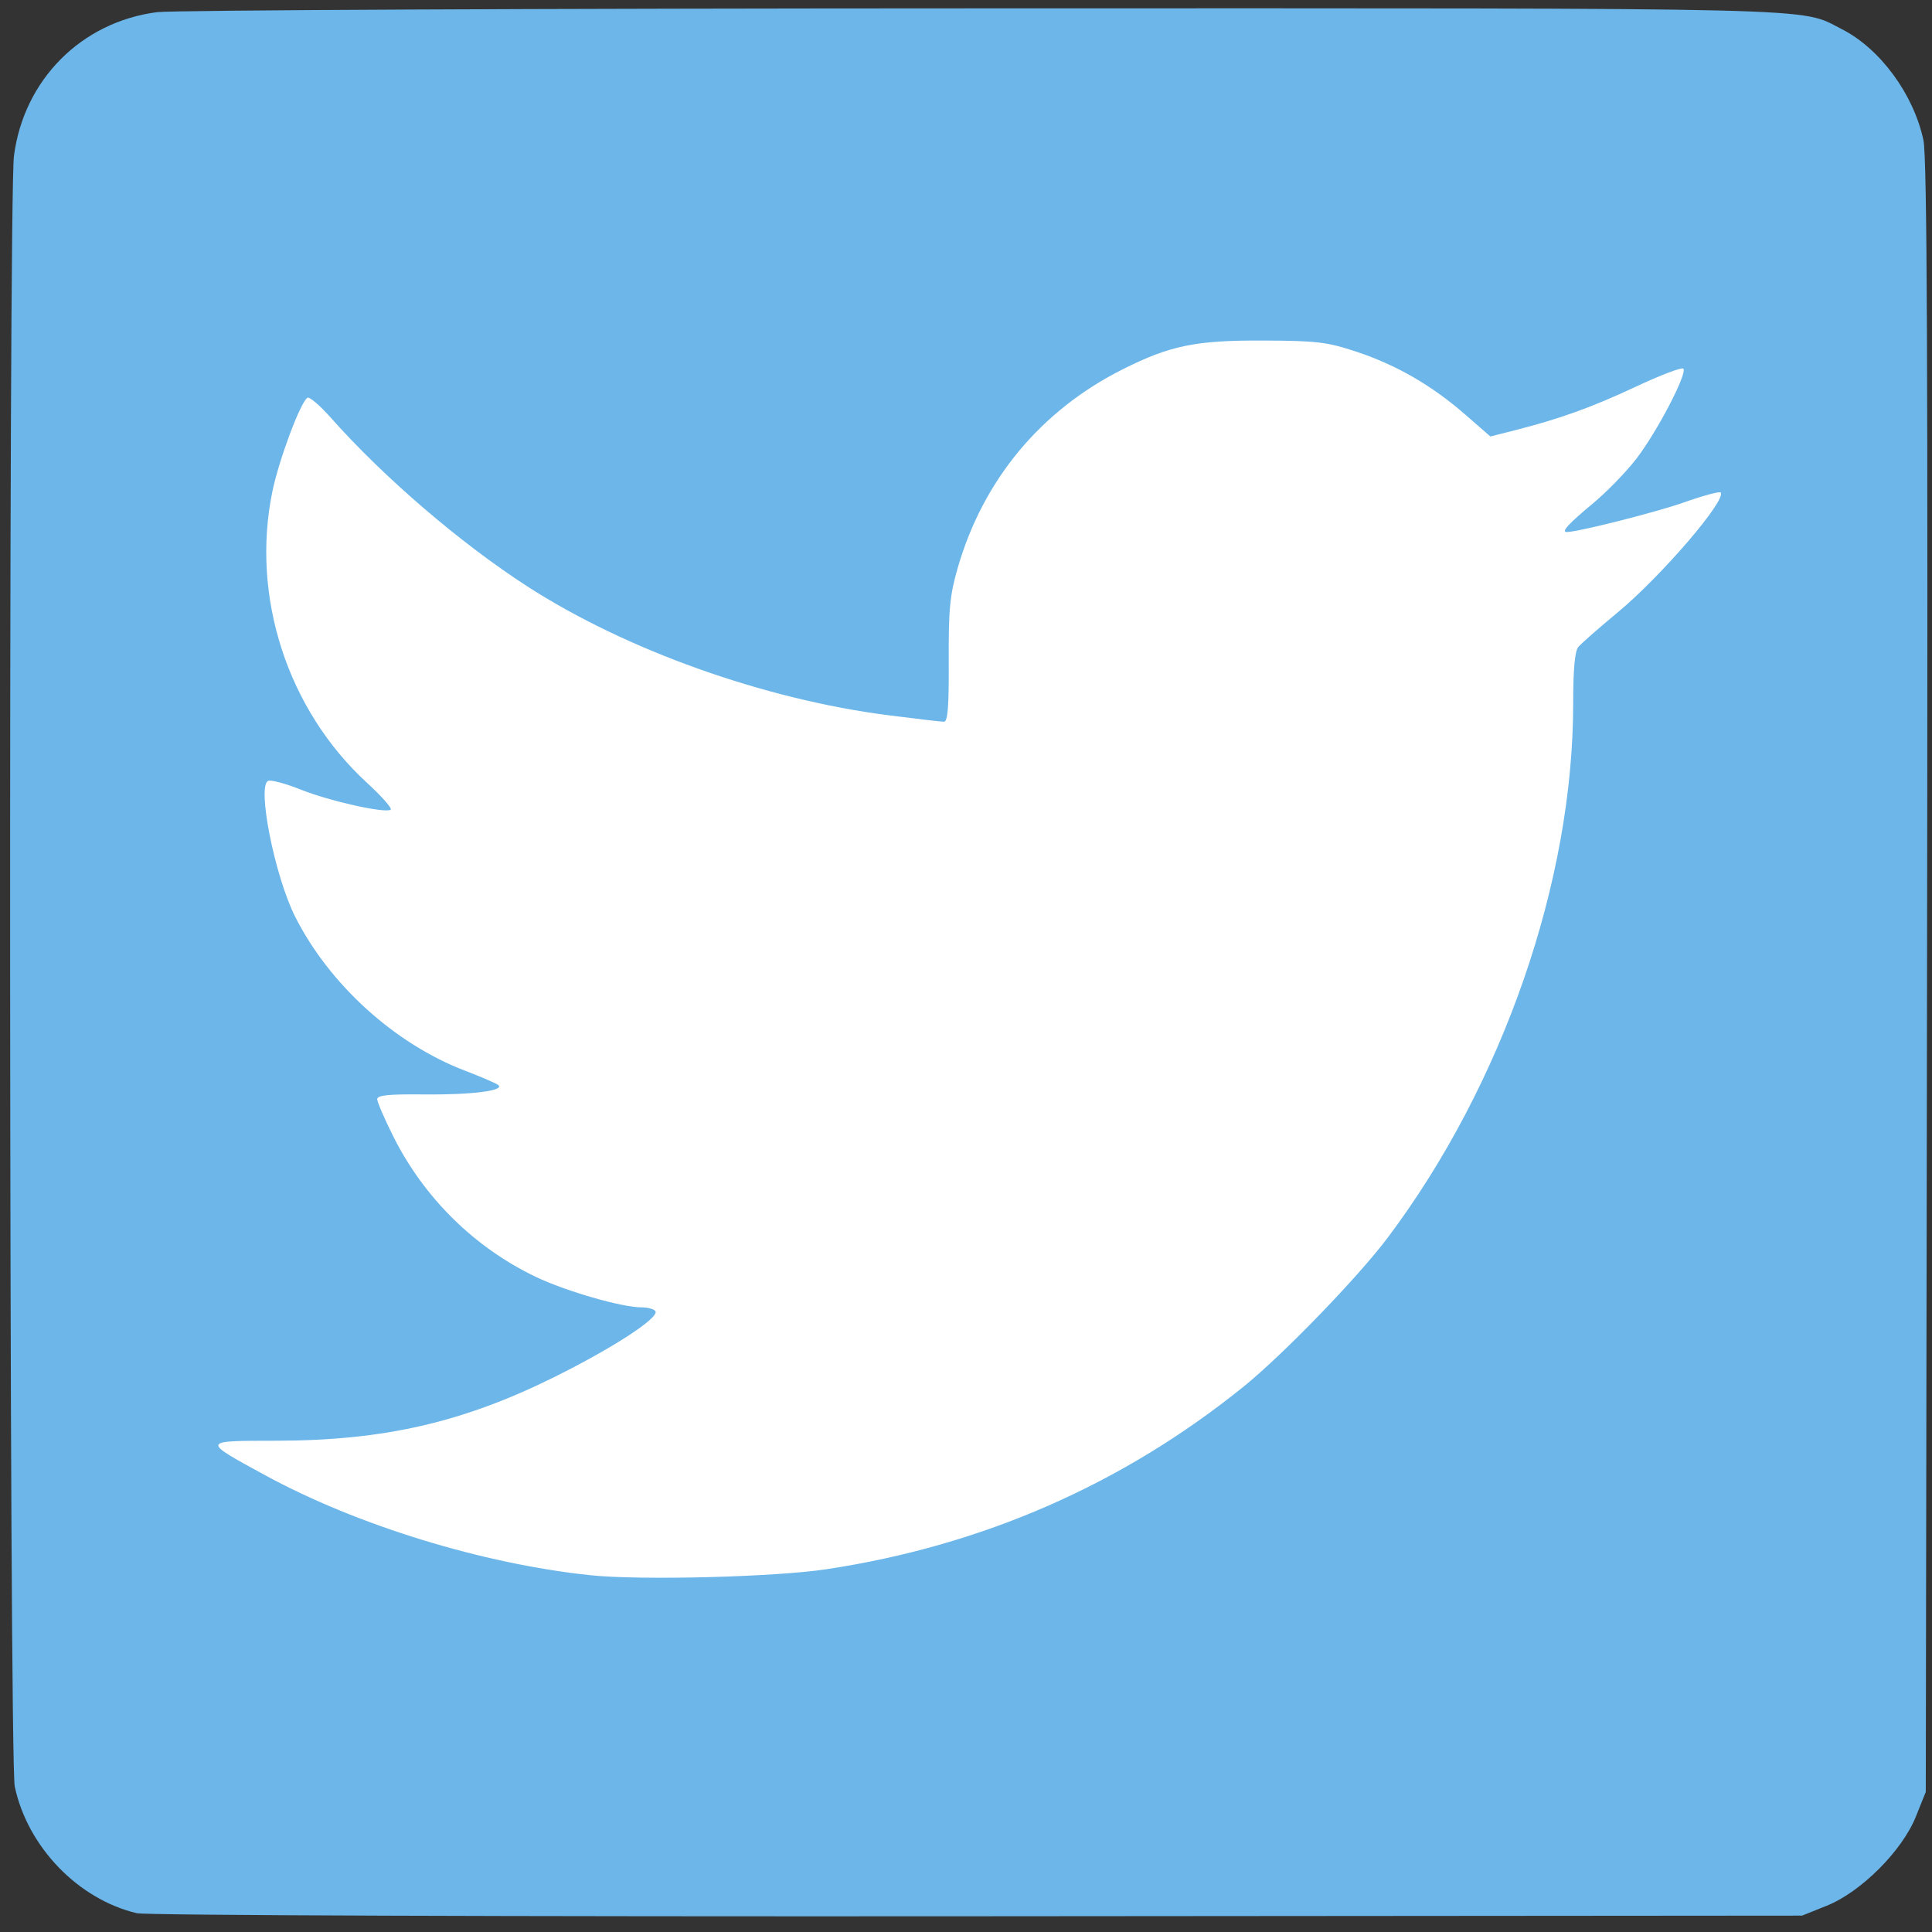
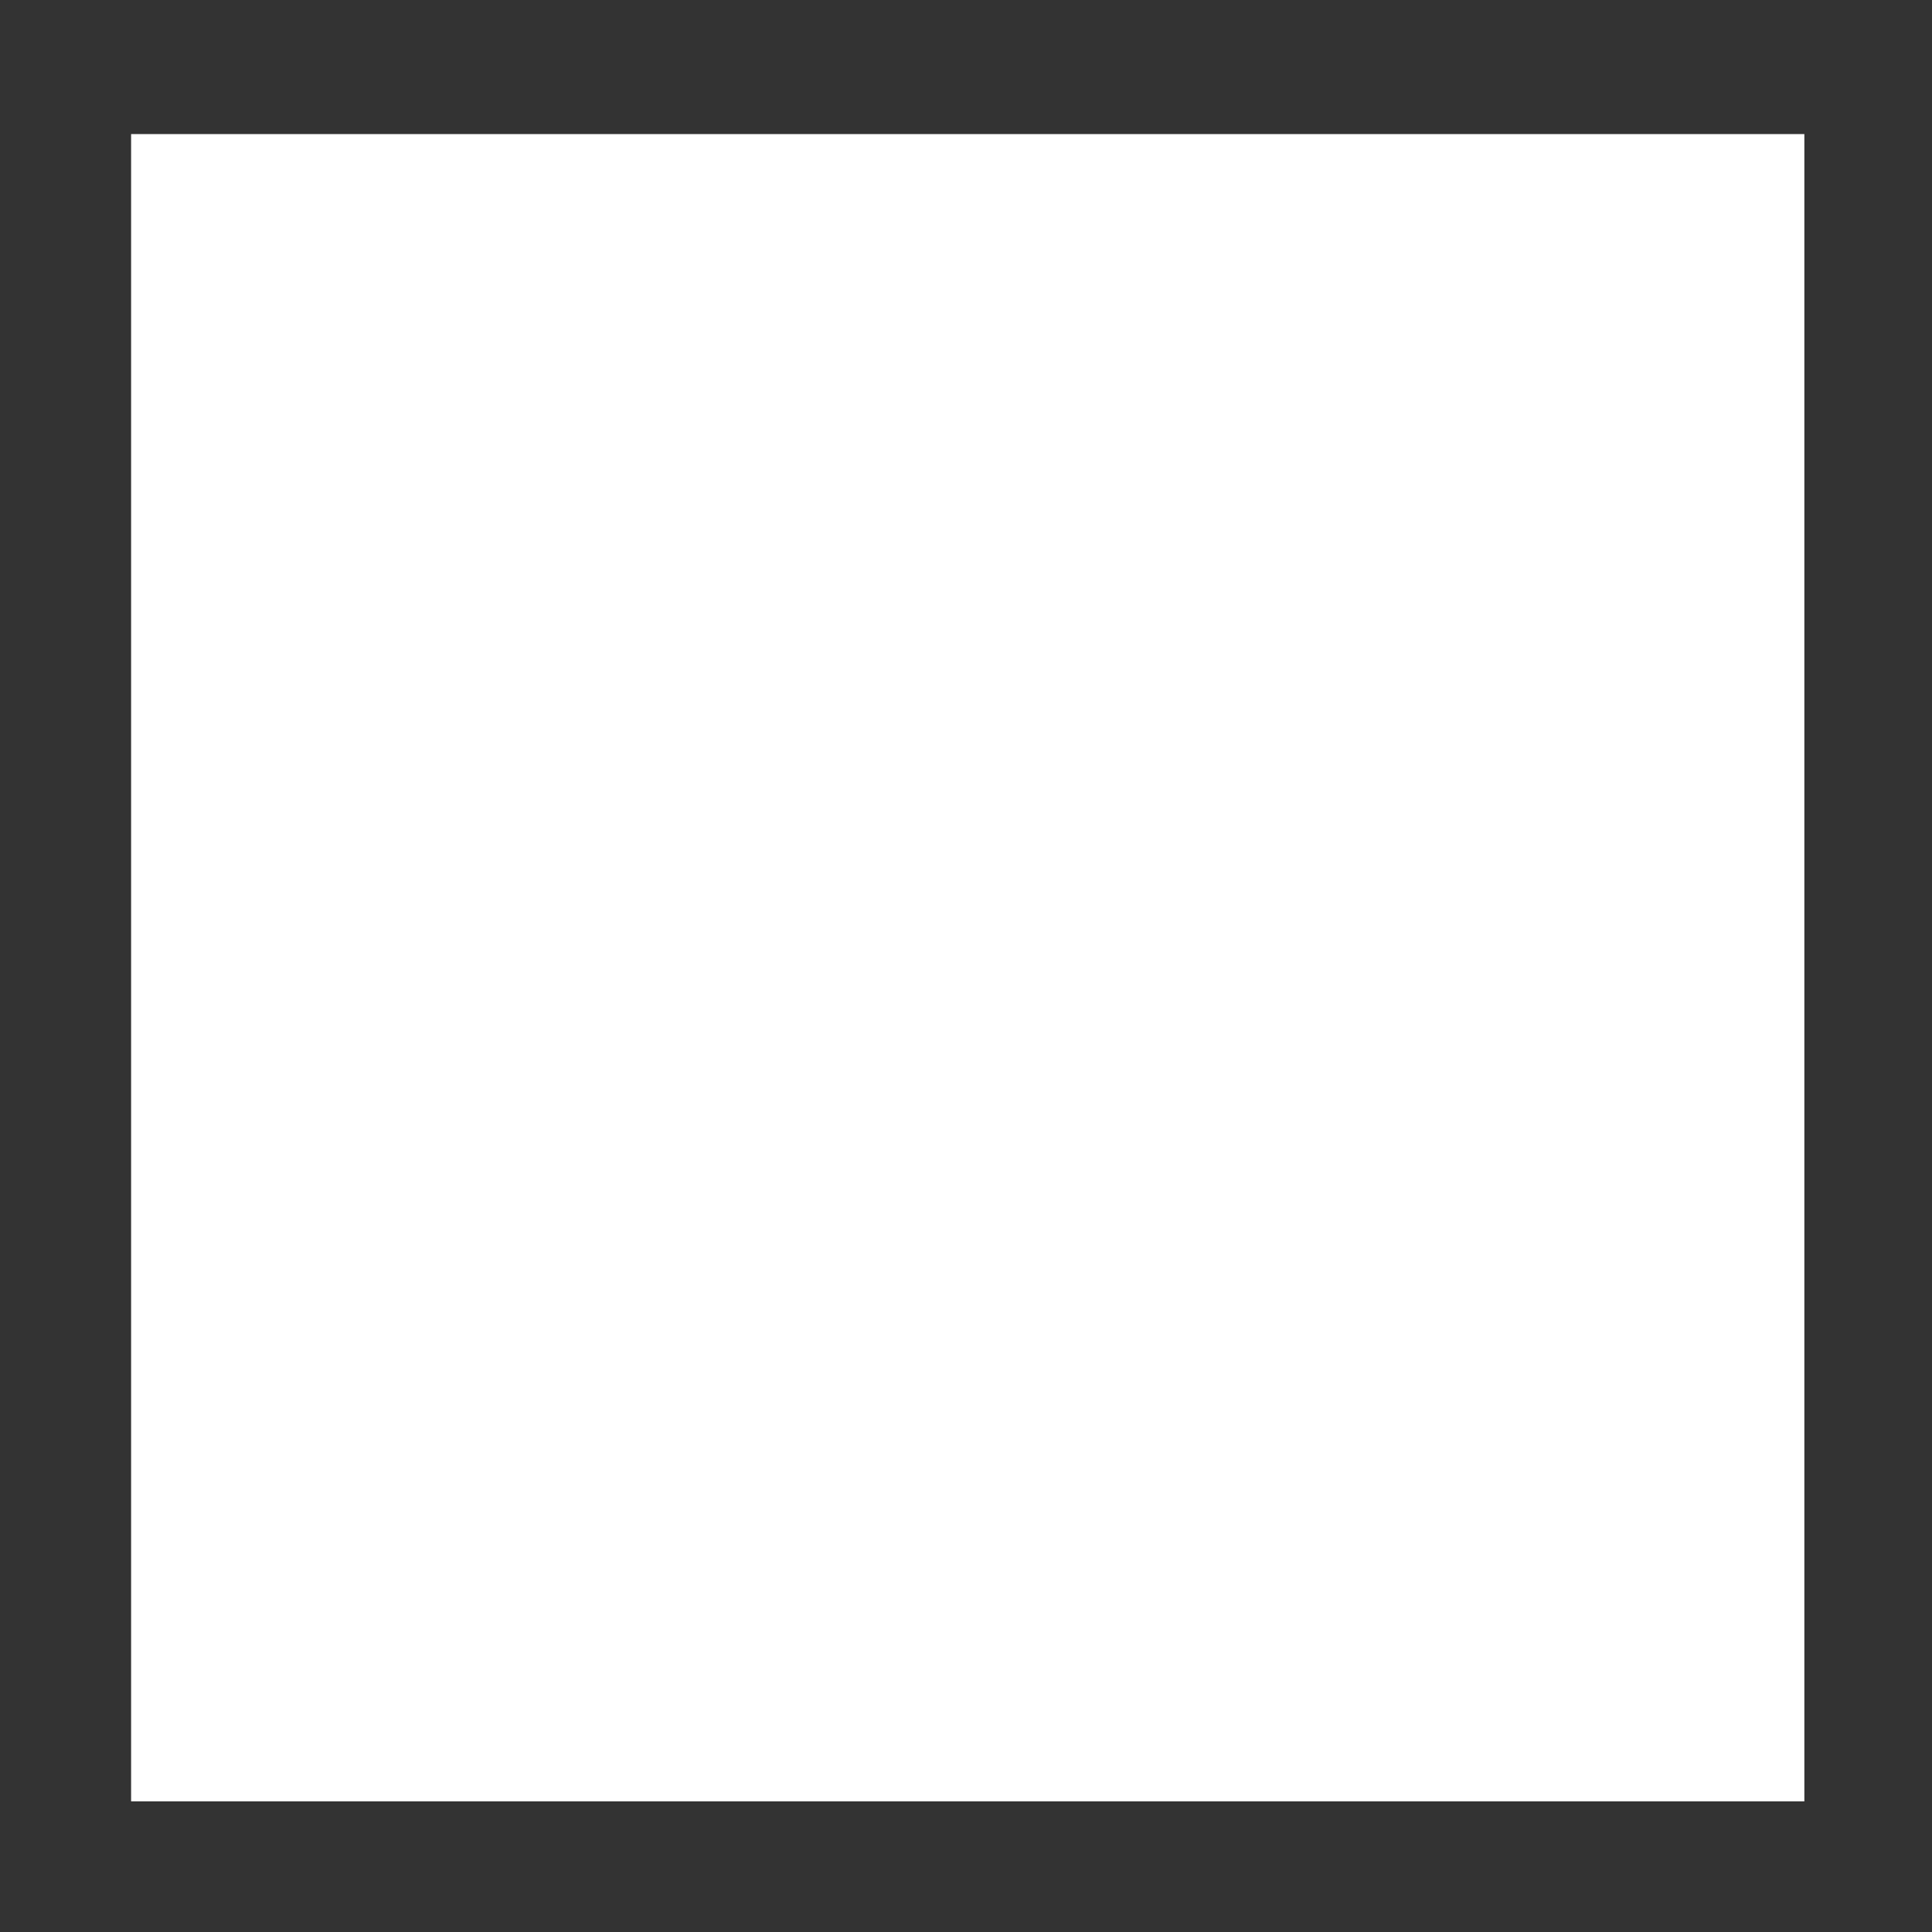
<svg xmlns="http://www.w3.org/2000/svg" xmlns:ns1="http://www.inkscape.org/namespaces/inkscape" xmlns:ns2="http://sodipodi.sourceforge.net/DTD/sodipodi-0.dtd" width="28.222mm" height="28.222mm" viewBox="0 0 100 100" id="svg7283" version="1.1" ns1:version="0.91 r13725" ns2:docname="twitter.svg">
  <rect x="0" y="0" width="100" height="100" fill="#333333" stroke="none" />
  <defs id="defs7285" />
  <ns2:namedview id="base" pagecolor="#ffffff" bordercolor="#666666" borderopacity="1.0" ns1:pageopacity="0.0" ns1:pageshadow="2" ns1:zoom="5.6" ns1:cx="65.842117" ns1:cy="50.073662" ns1:document-units="px" ns1:current-layer="layer1" showgrid="false" fit-margin-top="0" fit-margin-left="0" fit-margin-right="0" fit-margin-bottom="0" ns1:window-width="1787" ns1:window-height="1059" ns1:window-x="133" ns1:window-y="0" ns1:window-maximized="1" />
  <g ns1:label="Layer 1" ns1:groupmode="layer" id="layer1" transform="translate(-283.571,-630.219)">
    <rect style="color:#000000;clip-rule:nonzero;display:inline;overflow:visible;visibility:visible;opacity:1;isolation:auto;mix-blend-mode:normal;color-interpolation:sRGB;color-interpolation-filters:linearRGB;solid-color:#000000;solid-opacity:1;fill:#ffffff;fill-opacity:1;fill-rule:nonzero;stroke:none;stroke-width:0;stroke-linecap:butt;stroke-linejoin:miter;stroke-miterlimit:4;stroke-dasharray:none;stroke-dashoffset:0;stroke-opacity:1;color-rendering:auto;image-rendering:auto;shape-rendering:auto;text-rendering:auto;enable-background:accumulate" id="rect4739" width="86.607" height="86.298" x="290.357" y="637.159" />
-     <path style="fill:#6cb6e9" d="m 290.658,729.248 c -3.044,-0.721 -5.661,-3.435 -6.323,-6.557 -0.292,-1.374 -0.332,-82.153 -0.042,-84.399 0.509,-3.945 3.489,-6.938 7.41,-7.444 0.805,-0.104 20.007,-0.192 42.671,-0.196 44.491,-0.008 42.301,-0.061 44.535,1.079 1.982,1.011 3.711,3.366 4.219,5.745 0.189,0.883 0.235,11.637 0.186,43.333 l -0.065,42.159 -0.514,1.281 c -0.71,1.77 -2.839,3.899 -4.609,4.609 l -1.281,0.514 -42.693,0.033 c -24.321,0.019 -43.038,-0.049 -43.494,-0.157 z m 35.703,-17.808 c 8.06,-1.218 15.304,-4.388 21.56,-9.435 2.049,-1.653 5.95,-5.685 7.498,-7.751 5.934,-7.914 9.579,-18.421 9.579,-27.61 0,-1.779 0.085,-2.719 0.267,-2.938 0.147,-0.177 1.068,-0.986 2.046,-1.797 2.257,-1.872 5.667,-5.85 5.316,-6.201 -0.063,-0.063 -0.922,0.171 -1.909,0.52 -1.441,0.509 -5.481,1.529 -6.054,1.529 -0.301,0 0.096,-0.434 1.33,-1.457 0.724,-0.6 1.749,-1.652 2.277,-2.339 1.075,-1.398 2.657,-4.434 2.428,-4.662 -0.082,-0.082 -1.182,0.337 -2.445,0.929 -2.289,1.074 -3.964,1.677 -6.306,2.27 l -1.235,0.313 -1.294,-1.129 c -1.732,-1.51 -3.562,-2.568 -5.628,-3.255 -1.521,-0.505 -2.047,-0.569 -4.803,-0.582 -3.522,-0.017 -4.84,0.252 -7.3,1.486 -4.244,2.13 -7.229,5.721 -8.545,10.28 -0.407,1.411 -0.479,2.151 -0.465,4.816 0.012,2.376 -0.049,3.149 -0.249,3.149 -0.146,0 -1.451,-0.153 -2.9,-0.339 -6.425,-0.827 -13.552,-3.371 -18.644,-6.654 -3.479,-2.243 -7.464,-5.664 -10.207,-8.761 -0.552,-0.623 -1.089,-1.079 -1.195,-1.014 -0.36,0.223 -1.476,3.209 -1.815,4.859 -1.119,5.444 0.79,11.306 4.912,15.083 0.763,0.7 1.308,1.321 1.211,1.381 -0.309,0.191 -3.165,-0.448 -4.638,-1.037 -0.779,-0.312 -1.543,-0.518 -1.697,-0.459 -0.599,0.23 0.332,4.928 1.394,7.035 1.767,3.506 5.16,6.582 8.79,7.968 0.846,0.323 1.622,0.659 1.726,0.747 0.339,0.289 -1.425,0.509 -3.87,0.482 -1.803,-0.019 -2.401,0.041 -2.401,0.243 0,0.148 0.379,1.025 0.842,1.948 1.591,3.172 4.204,5.743 7.376,7.256 1.557,0.743 4.442,1.574 5.465,1.574 0.327,0 0.649,0.09 0.717,0.199 0.208,0.336 -2.192,1.9 -5.227,3.406 -4.74,2.352 -8.826,3.29 -14.378,3.298 -3.925,0.006 -3.915,-0.024 -0.599,1.784 4.757,2.593 11.27,4.594 16.855,5.179 2.59,0.271 9.524,0.094 12.217,-0.313 z" id="path4147" ns1:connector-curvature="0" />
  </g>
</svg>